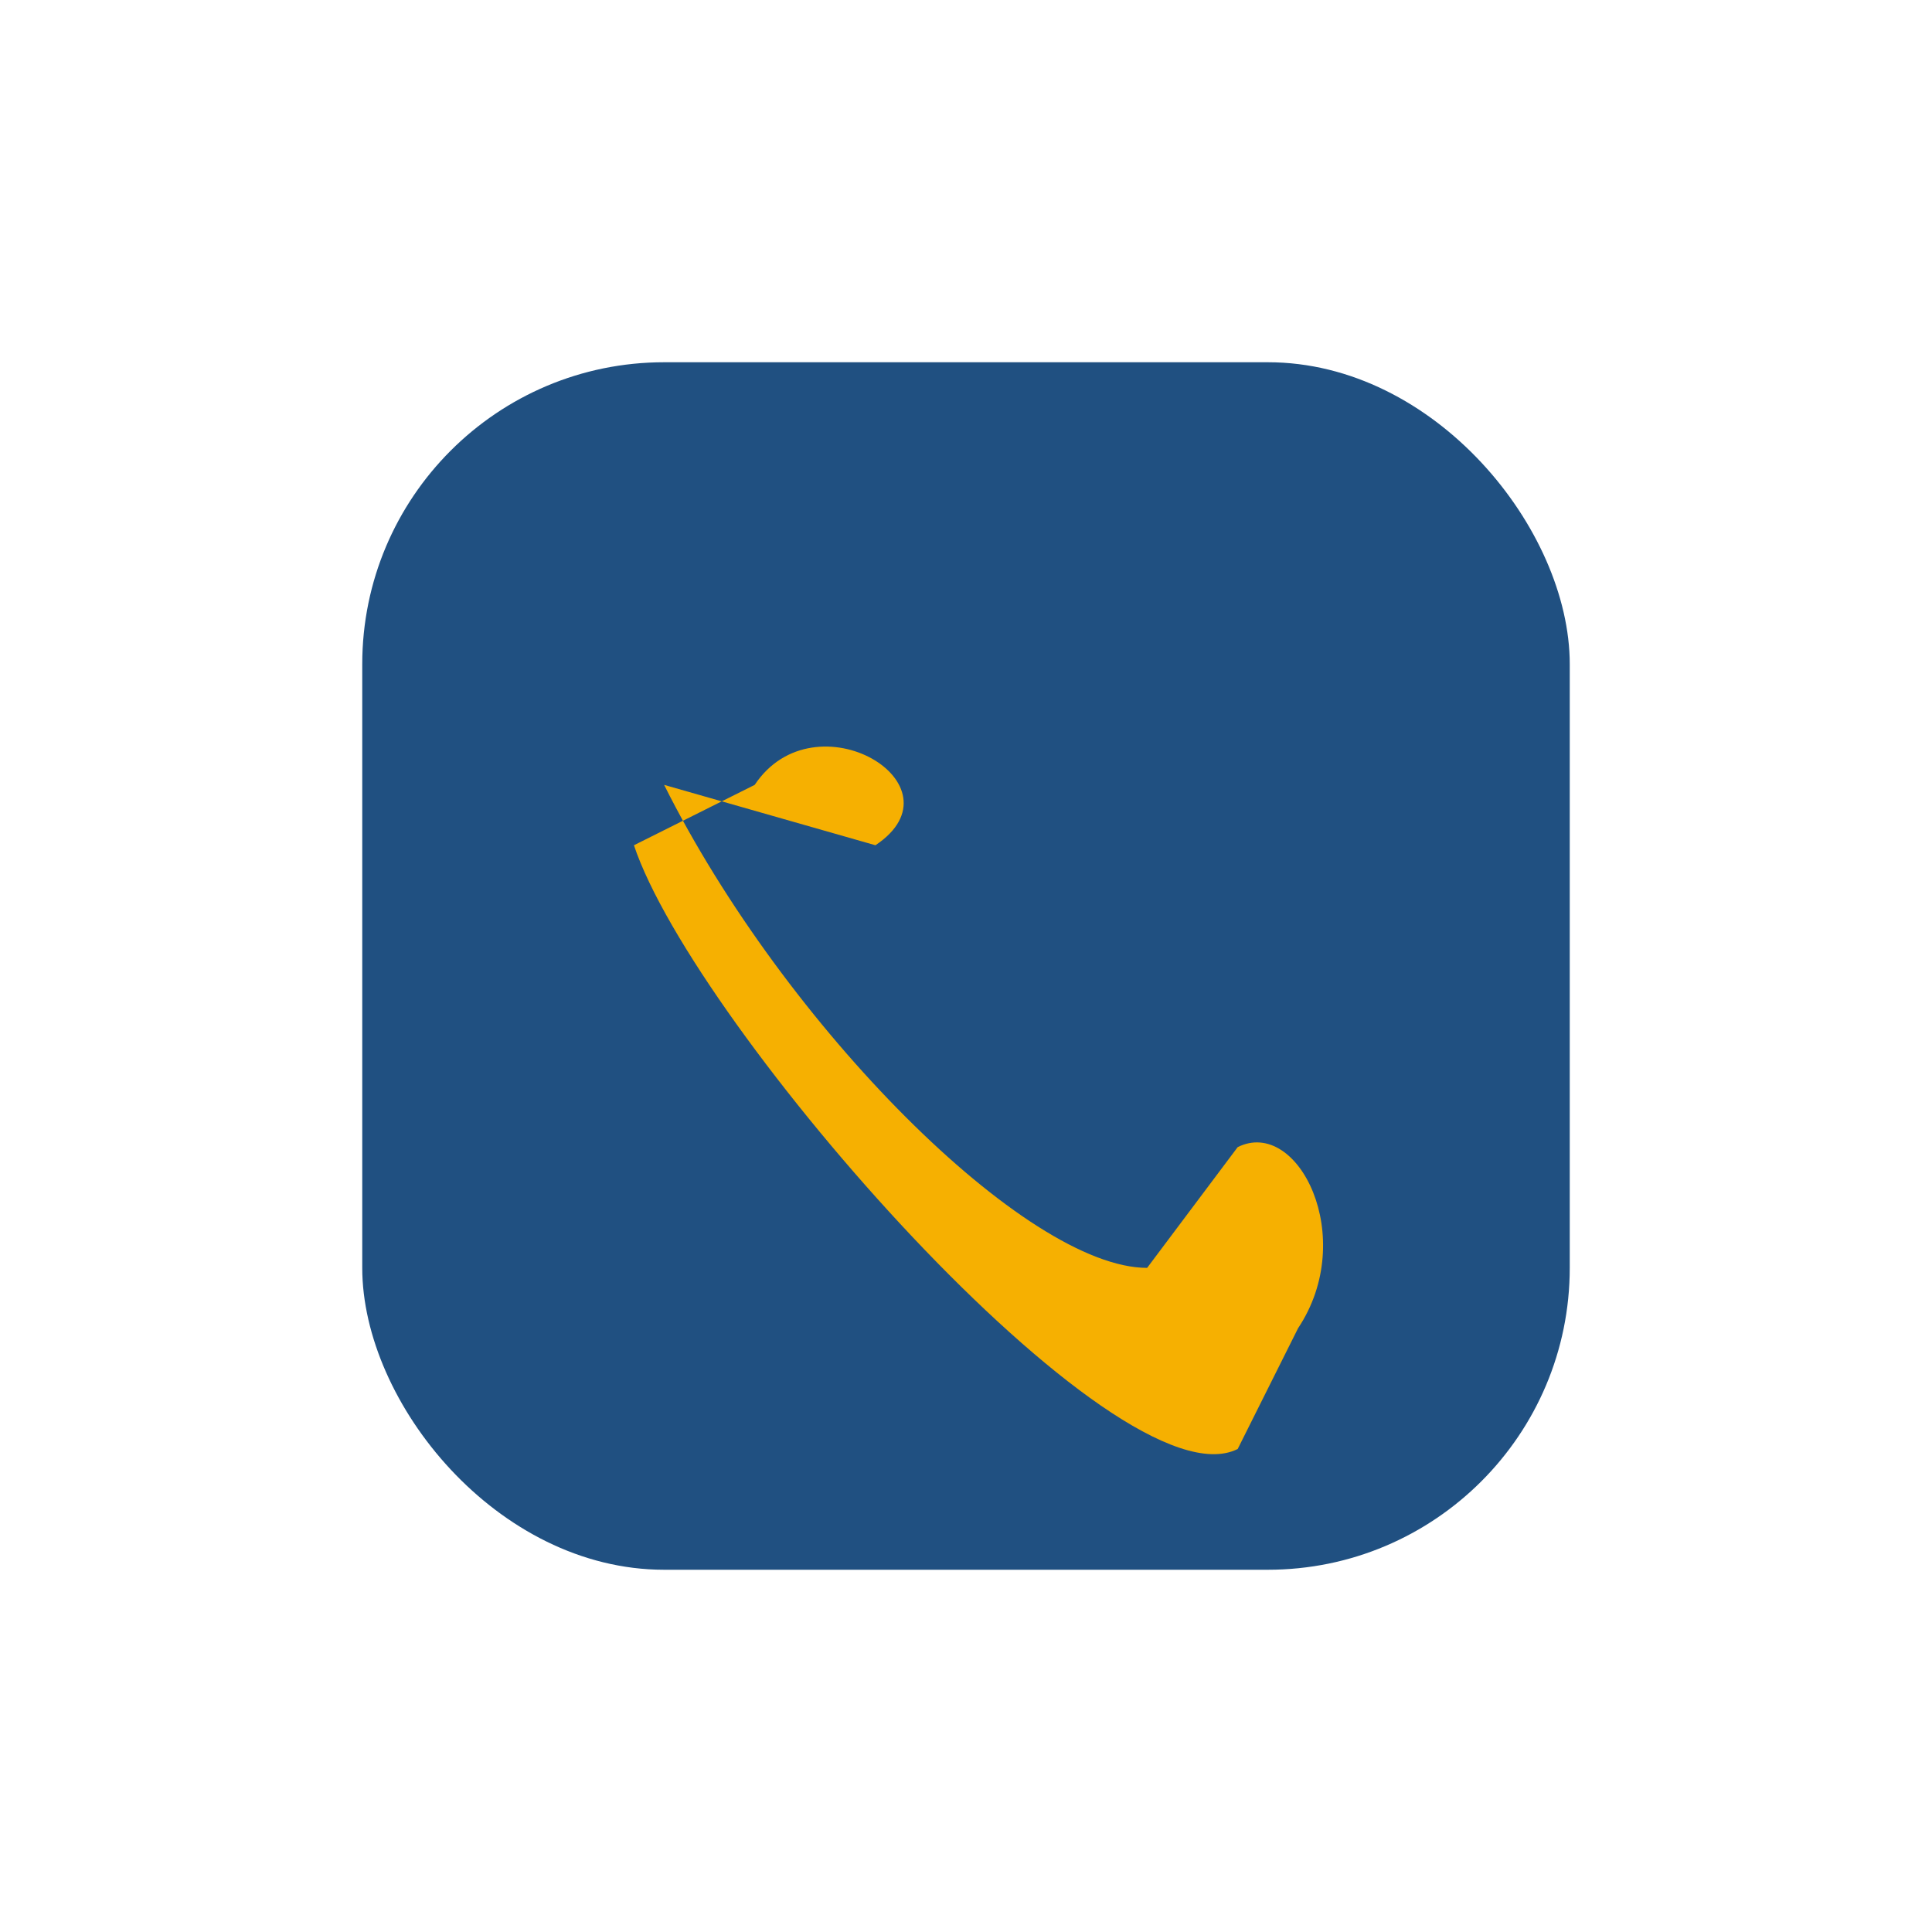
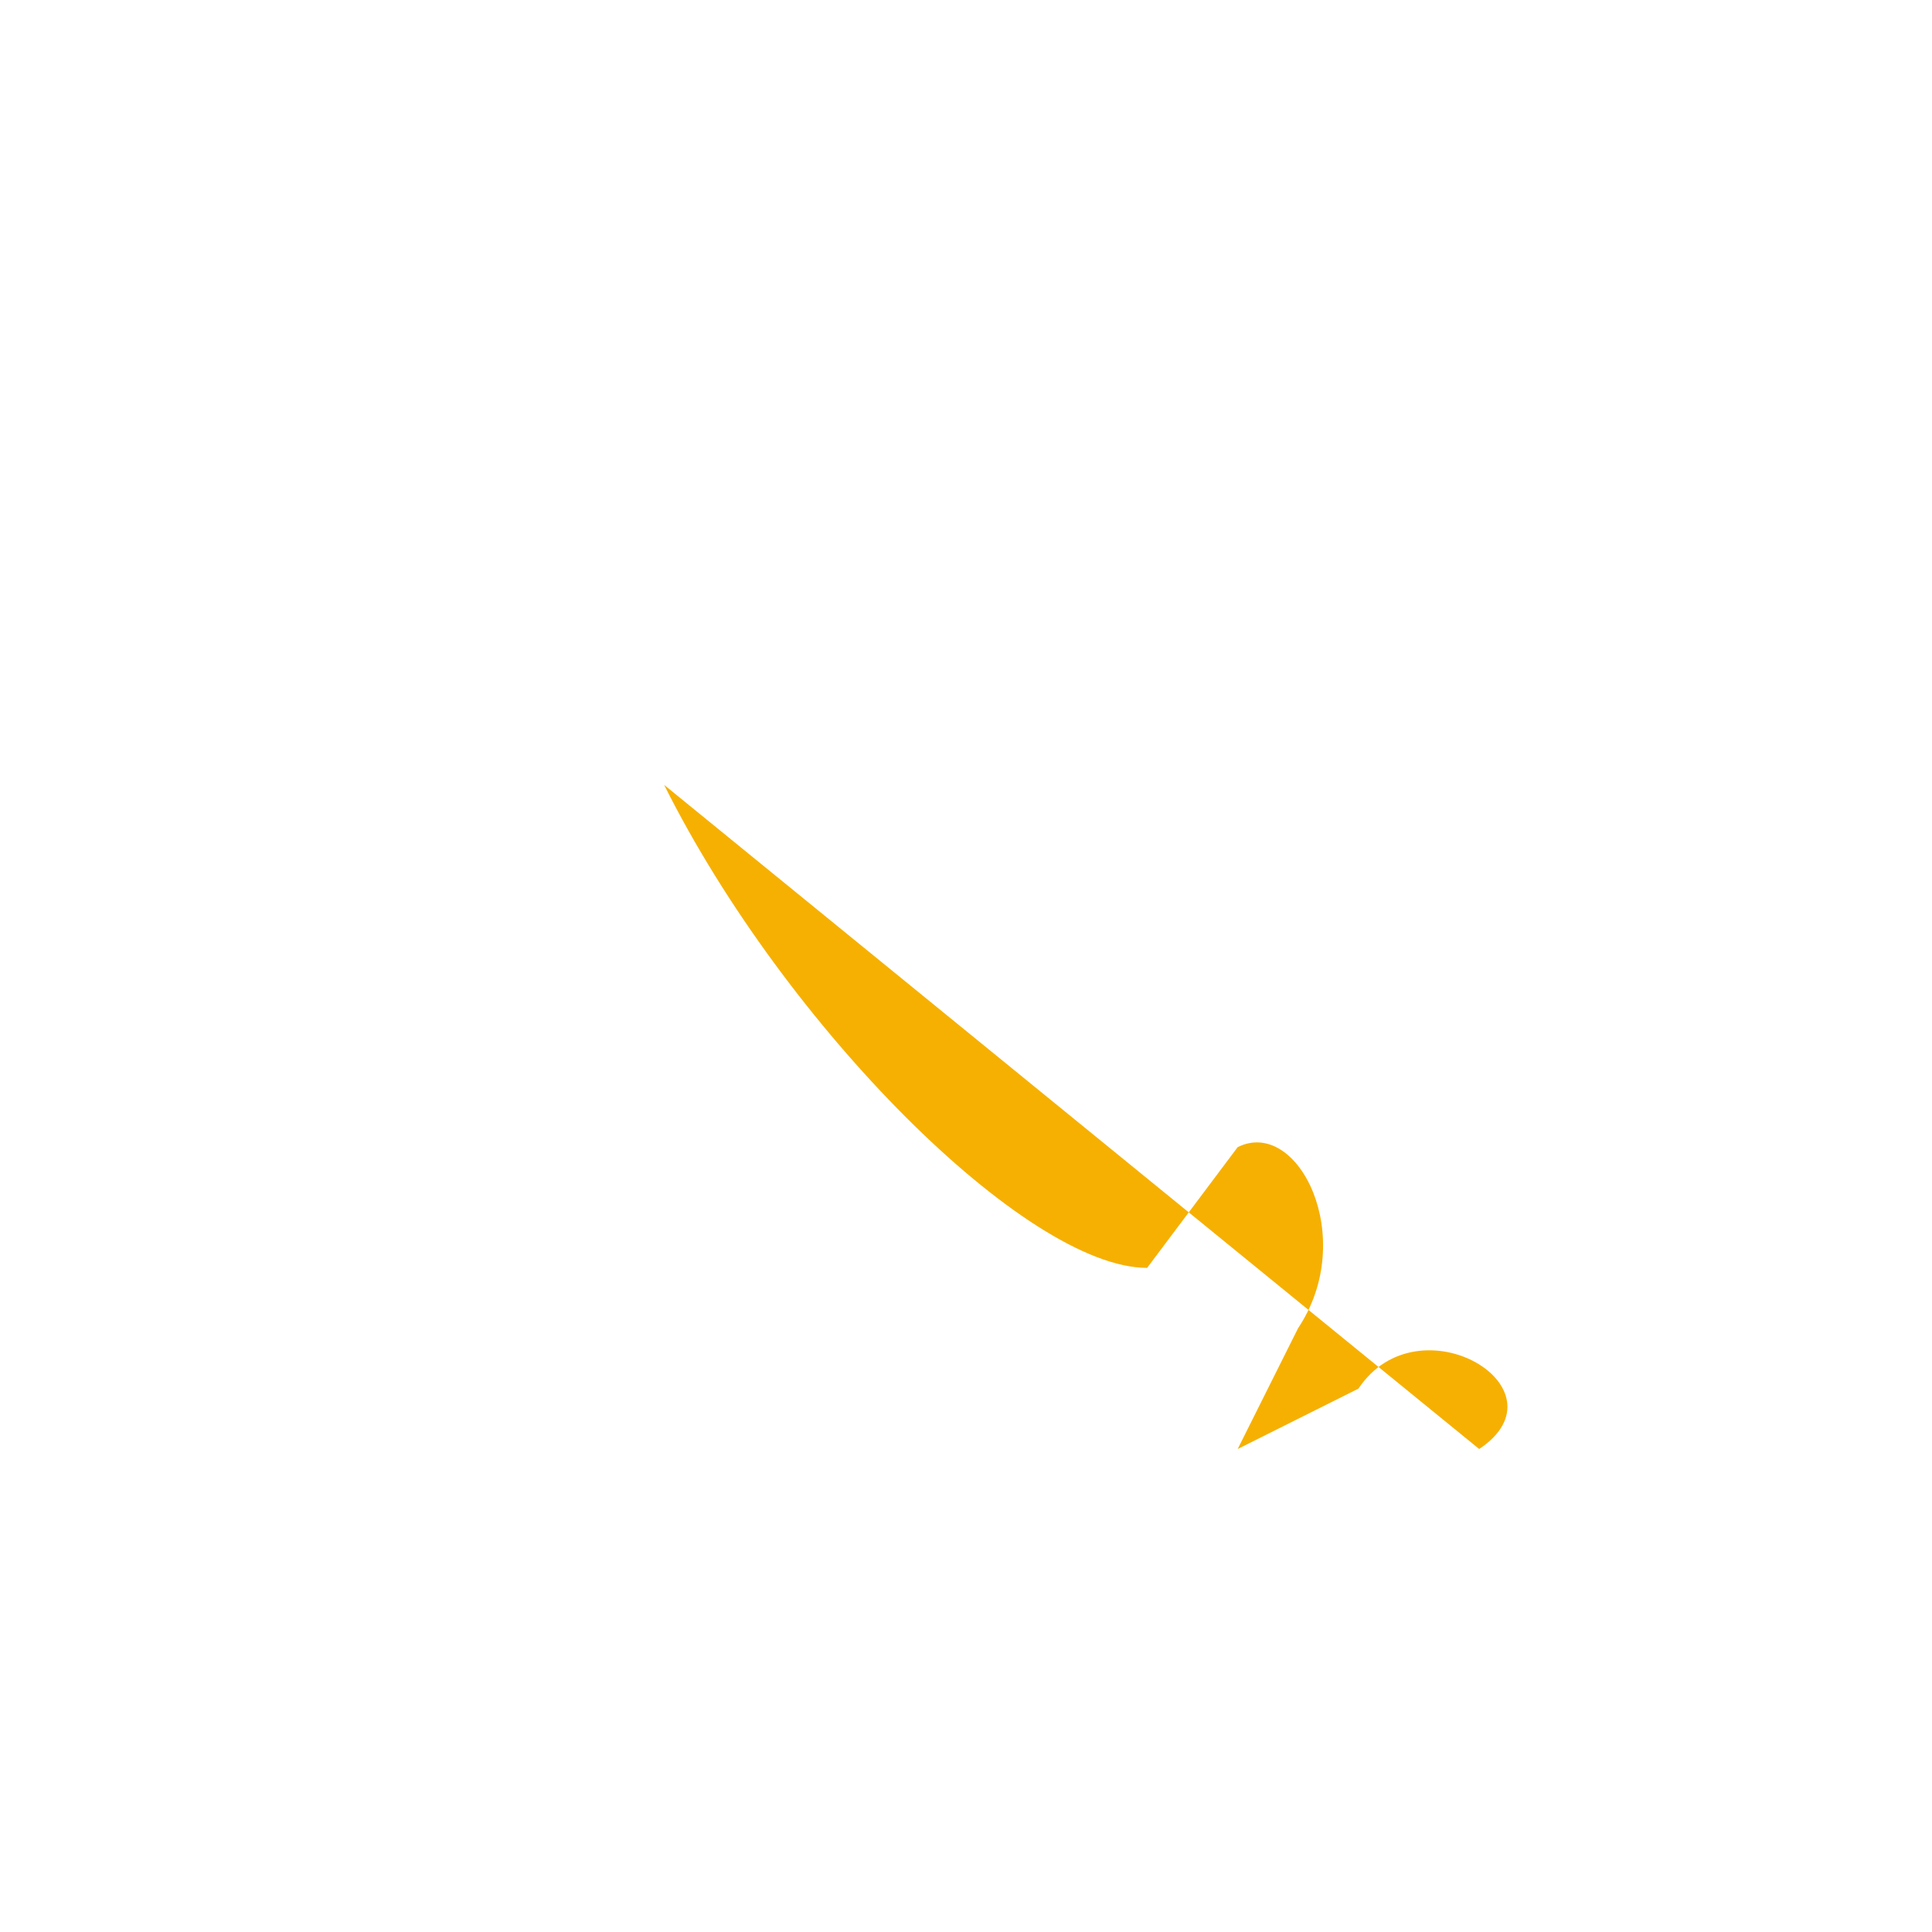
<svg xmlns="http://www.w3.org/2000/svg" width="32" height="32" viewBox="0 0 32 32">
-   <rect x="6" y="6" width="20" height="20" rx="5" fill="#205081" />
-   <path d="M11 13c2 4 6 8 8 8l1.5-2c1-.5 2 1.5 1 3l-1 2c-2 1-9-7-10-10l2-1c1-1.5 3.5 0 2 1z" fill="#F6B001" />
+   <path d="M11 13c2 4 6 8 8 8l1.5-2c1-.5 2 1.5 1 3l-1 2l2-1c1-1.5 3.5 0 2 1z" fill="#F6B001" />
</svg>